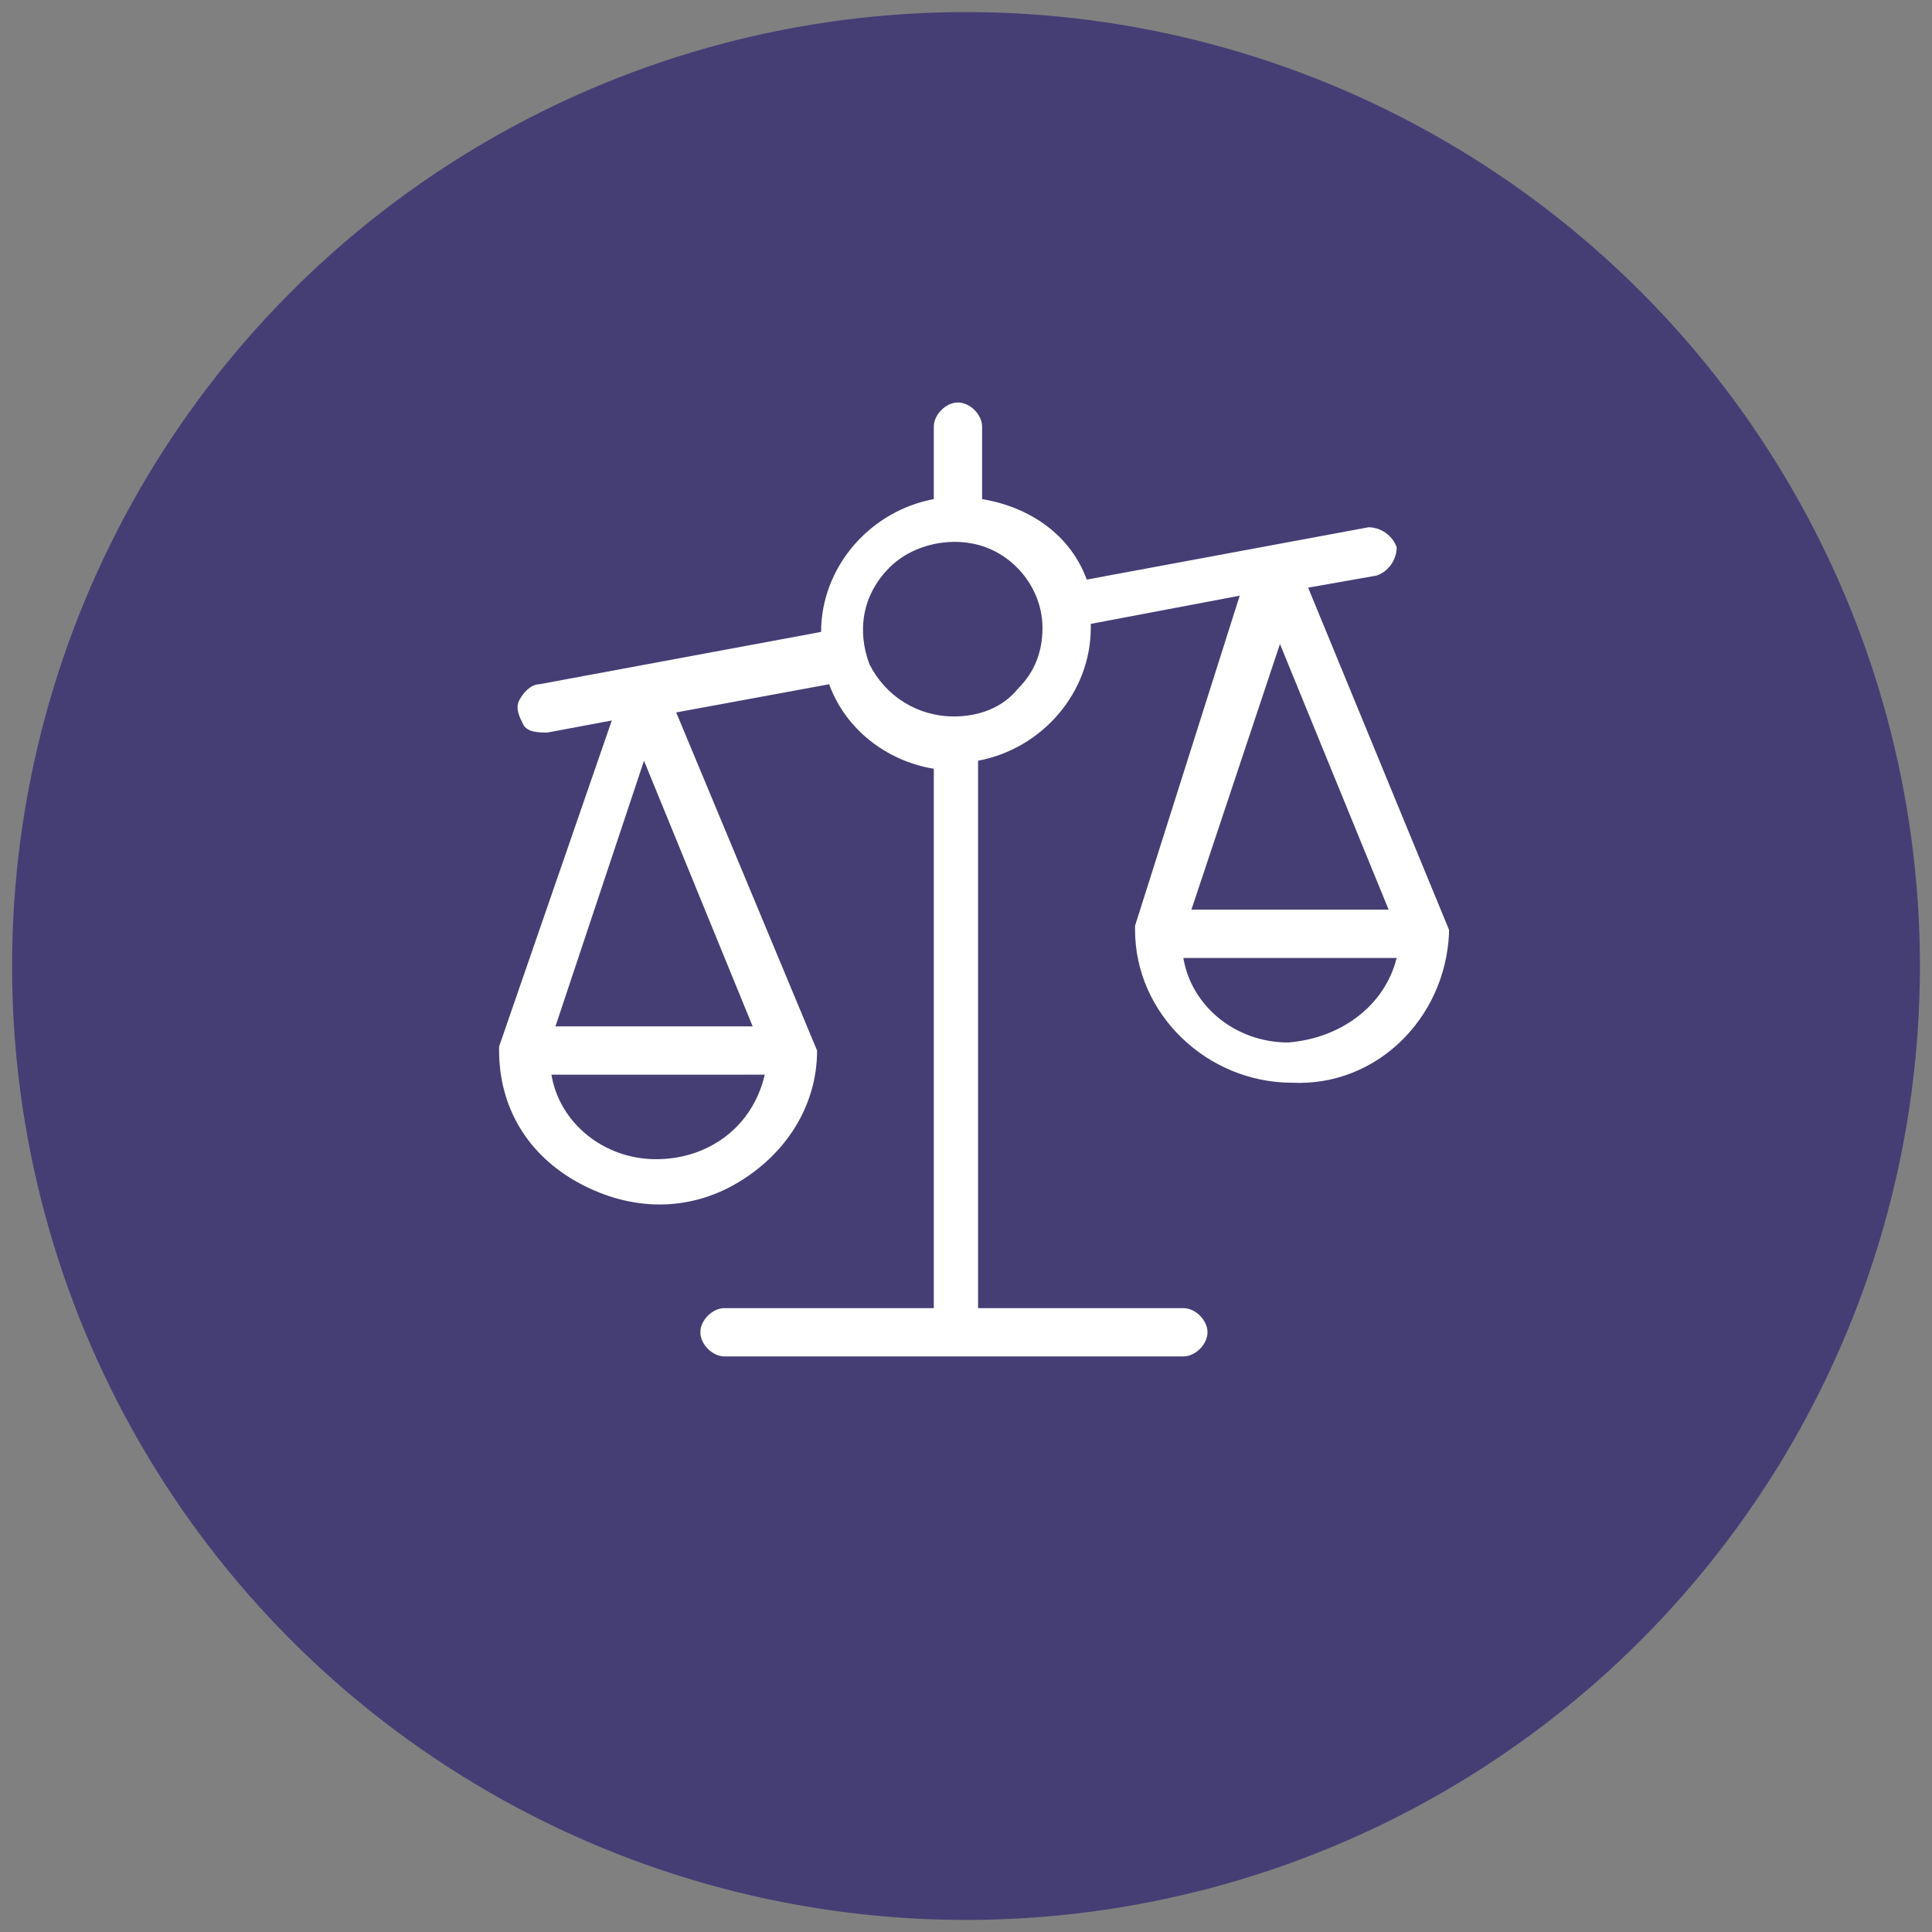
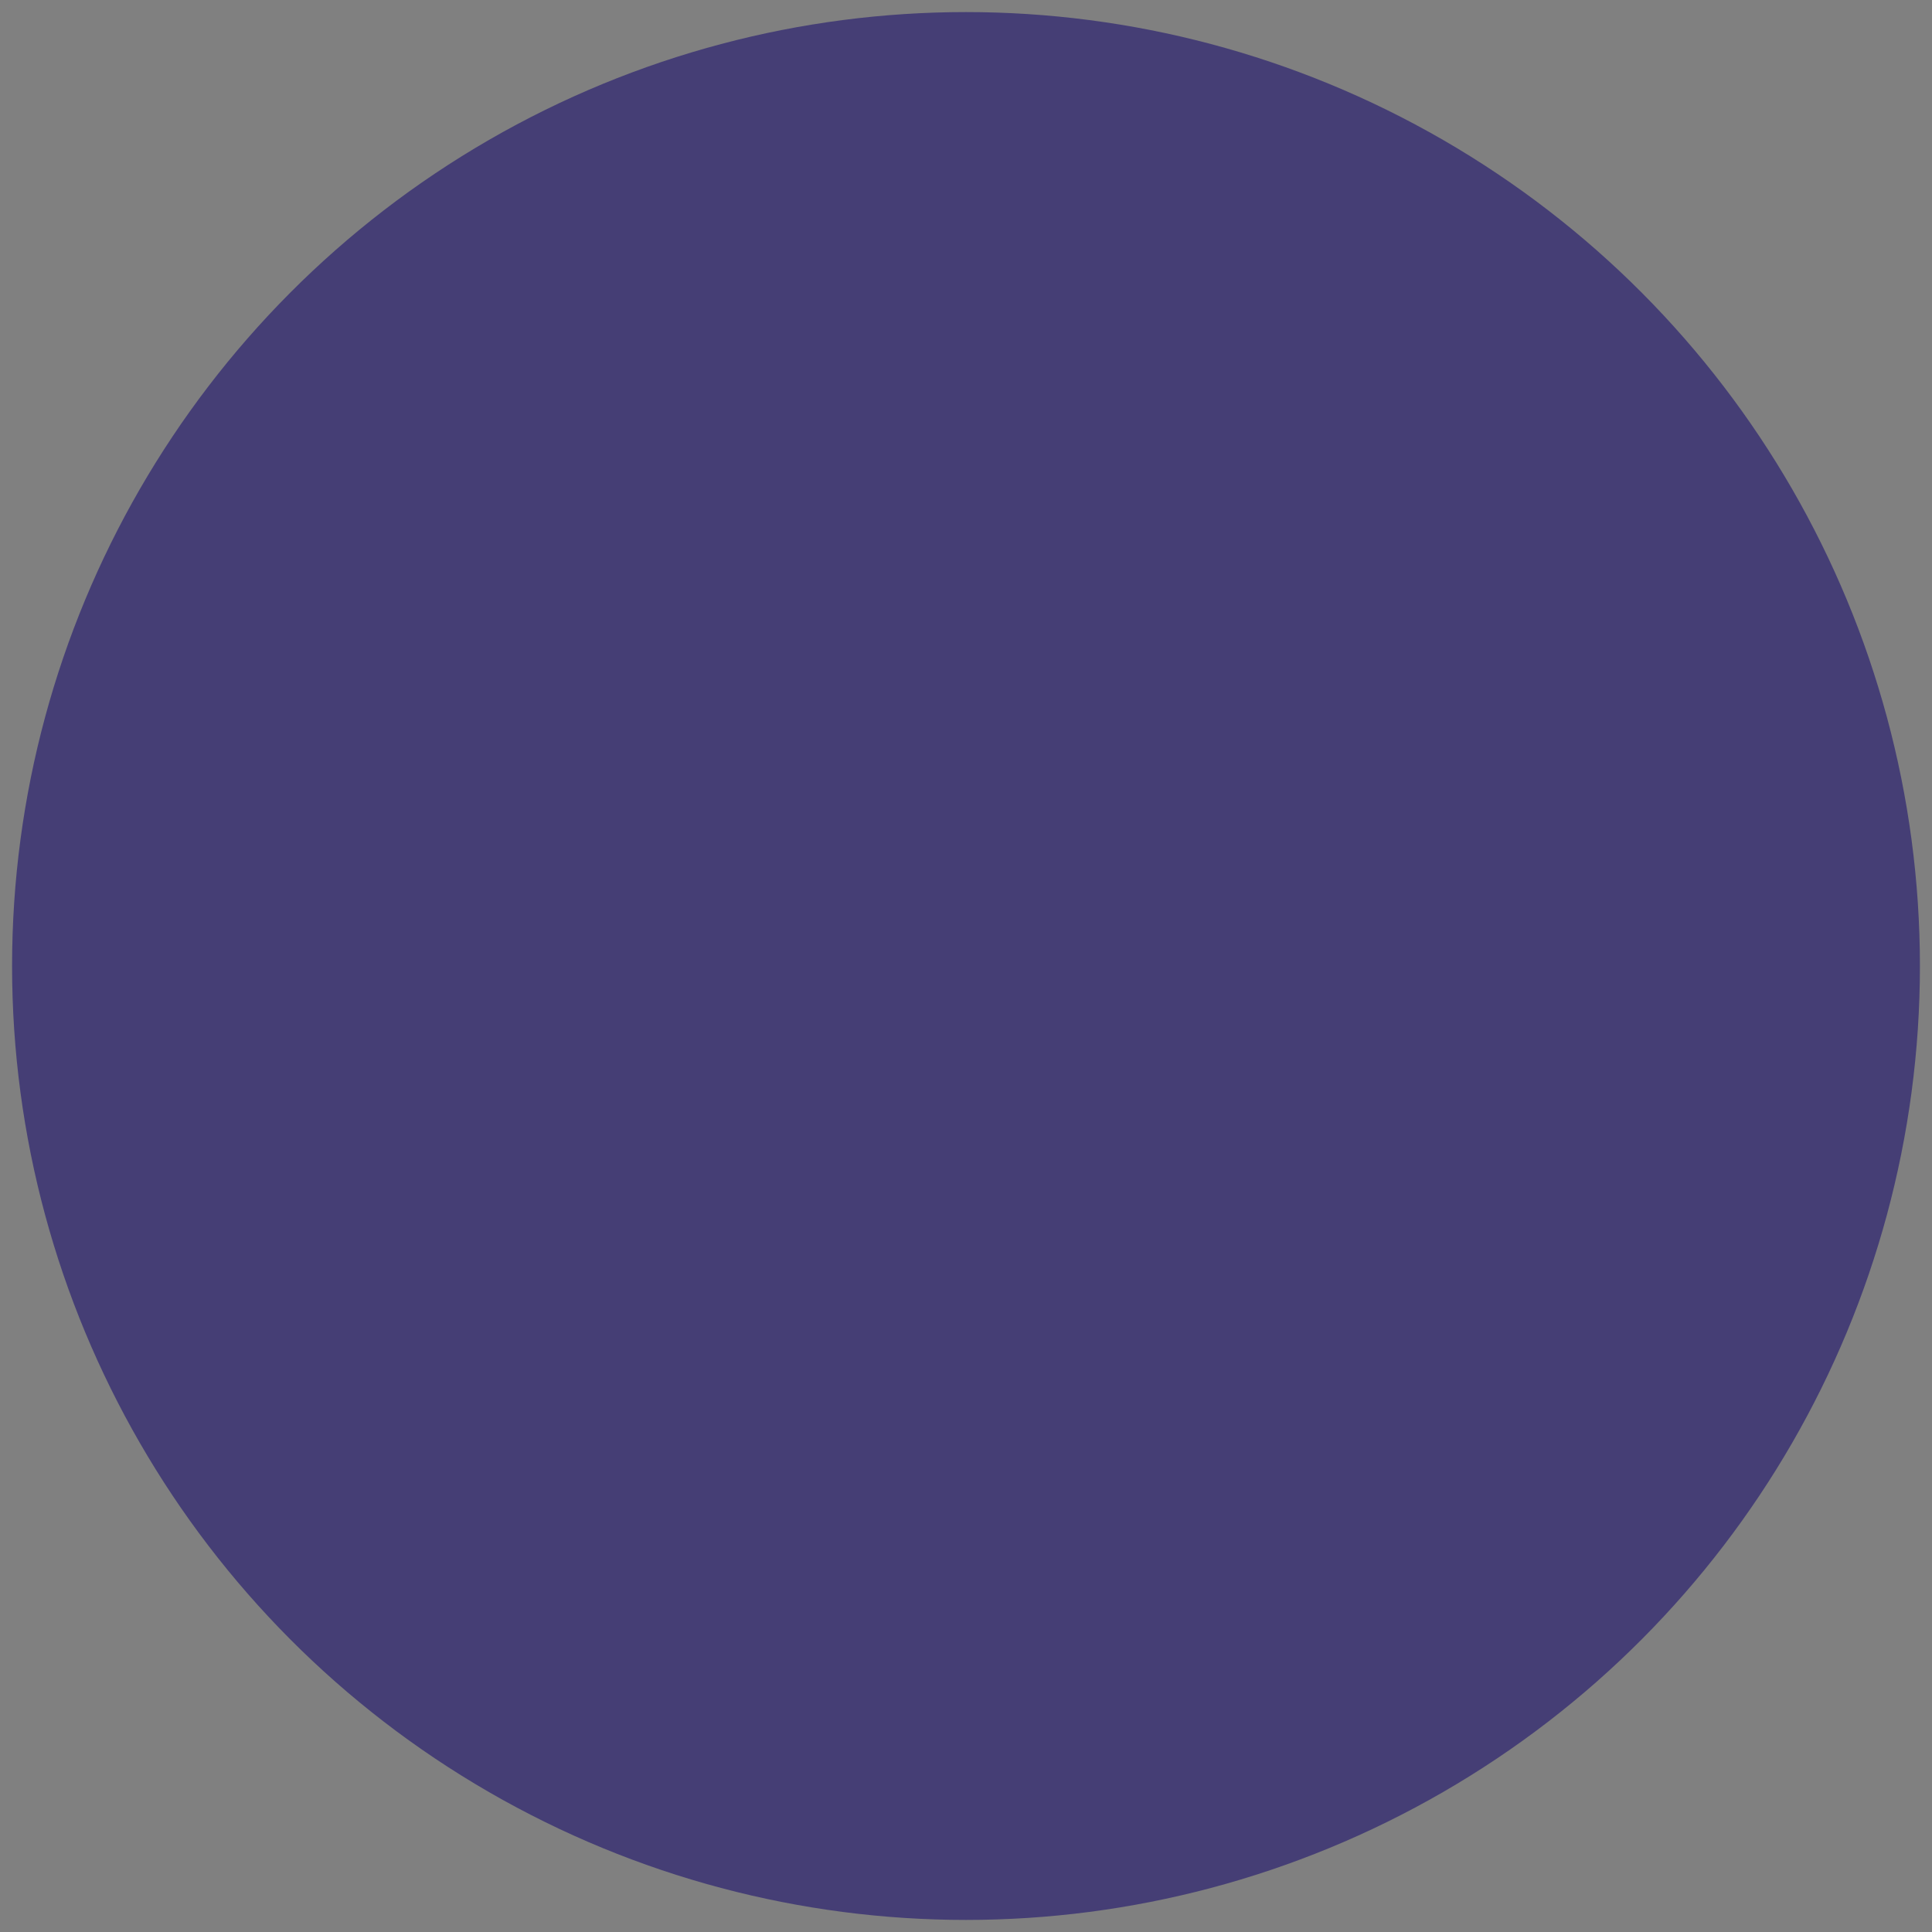
<svg xmlns="http://www.w3.org/2000/svg" version="1.1" id="Layer_1" x="0px" y="0px" viewBox="0 0 48 48" style="enable-background:new 0 0 48 48;" xml:space="preserve">
  <rect x="0" y="0" width="48" height="48" fill="#808080" stroke="none" />
  <style type="text/css">
	.st0{fill:#453E75;}
	.st1{fill-rule:evenodd;clip-rule:evenodd;fill:#FFFFFF;}
</style>
  <g>
    <circle class="st0" cx="24" cy="24" r="23.7" />
    <g id="_x30_1-Atoms-_x2F_-Icons-_x2F_-Balance_1_">
-       <path id="Mask_4_" class="st1" d="M36,23.2L36,23.2C36,23.2,36,23.2,36,23.2C36,23.2,36,23.2,36,23.2C35.9,23.1,35.9,23.1,36,23.2    c0-0.1,0-0.1,0-0.1c0,0,0,0,0,0c0,0,0,0,0,0c0,0,0,0,0,0c0,0,0,0,0,0l0,0l0,0l-3.5-8.5l1.7-0.3c0.3-0.1,0.5-0.4,0.5-0.7    c-0.1-0.3-0.4-0.5-0.7-0.5l-7,1.3c-0.4-1.1-1.4-1.8-2.6-2v-1.8c0-0.3-0.3-0.6-0.6-0.6c-0.3,0-0.6,0.3-0.6,0.6v1.8    c-1.6,0.3-2.8,1.7-2.8,3.3l0,0l-7,1.3c-0.2,0-0.4,0.2-0.5,0.4c-0.1,0.2,0,0.4,0.1,0.6c0.1,0.2,0.4,0.2,0.6,0.2l1.6-0.3L12.4,26    l0,0c0,0,0,0,0,0l0,0c0,0,0,0,0,0c0,0,0,0,0,0l0,0c0,0,0,0,0,0.1v0c0,1.4,0.7,2.6,2,3.3s2.7,0.7,3.9,0c1.2-0.7,2-1.9,2-3.3v0v0    c0,0,0,0,0,0c0,0,0,0,0,0c0,0,0,0,0,0c0,0,0,0,0,0c0,0,0,0,0,0c0,0,0,0,0,0c0,0,0,0,0,0c0,0,0,0,0,0l0,0l0,0l-3.5-8.4l3.8-0.7    c0.4,1.1,1.4,1.9,2.6,2.1v13.4H18c-0.3,0-0.6,0.3-0.6,0.6c0,0.3,0.3,0.6,0.6,0.6h11.4c0.3,0,0.6-0.3,0.6-0.6    c0-0.3-0.3-0.6-0.6-0.6h-5.1V18.9c1.6-0.3,2.8-1.7,2.8-3.3c0,0,0-0.1,0-0.1l3.7-0.7L28.2,23l0,0c0,0,0,0,0,0l0,0c0,0,0,0,0,0    c0,0,0,0,0,0l0,0c0,0,0,0,0,0.1v0c0,2.1,1.8,3.8,3.9,3.8C34.2,27,35.9,25.3,36,23.2L36,23.2z M16,18.9l2.7,6.6h-4.9L16,18.9z     M16.3,28.8c-1.3,0-2.4-0.9-2.6-2.1H19C18.7,28,17.6,28.8,16.3,28.8L16.3,28.8z M23.7,17.8c-0.9,0-1.7-0.5-2.1-1.3    c-0.3-0.8-0.2-1.7,0.5-2.4c0.6-0.6,1.6-0.8,2.4-0.5c0.8,0.3,1.4,1.1,1.4,2c0,0.6-0.2,1.1-0.6,1.5C24.9,17.6,24.3,17.8,23.7,17.8    L23.7,17.8z M34.5,22.6h-4.9l2.2-6.6L34.5,22.6z M32,25.9c-1.3,0-2.4-0.9-2.6-2.1h5.3C34.4,25,33.3,25.8,32,25.9L32,25.9z" />
-     </g>
+       </g>
  </g>
</svg>